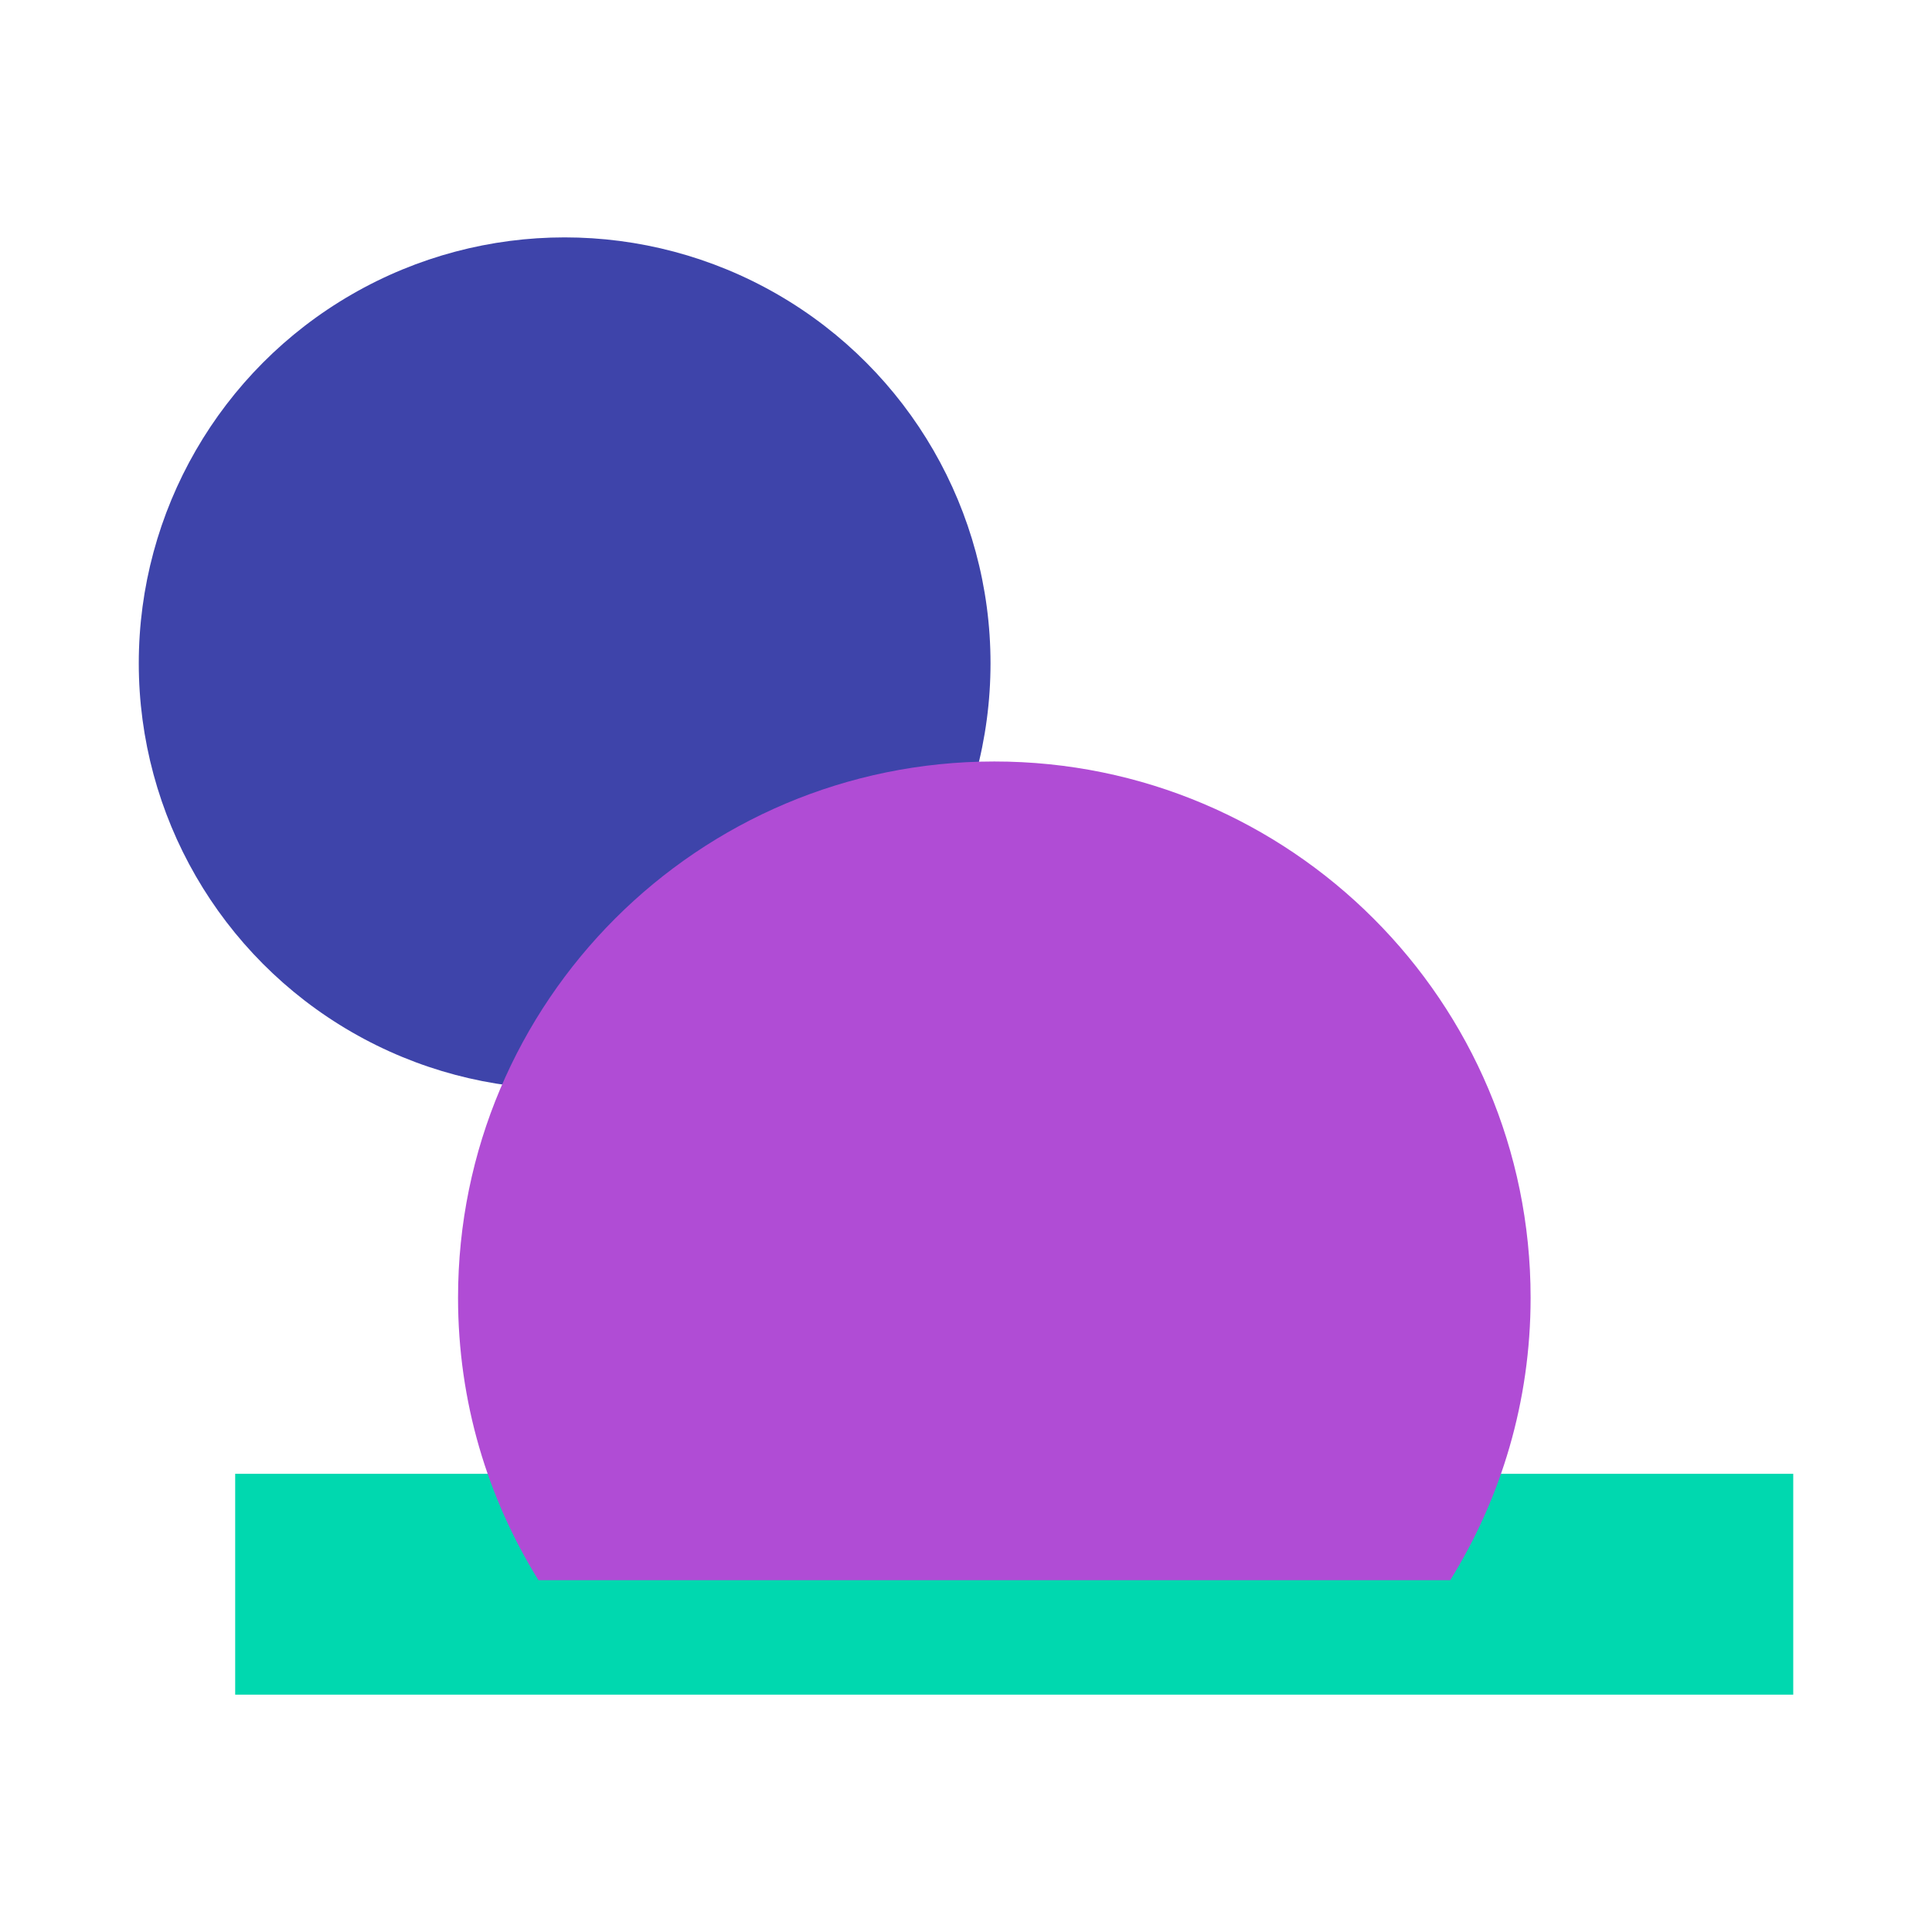
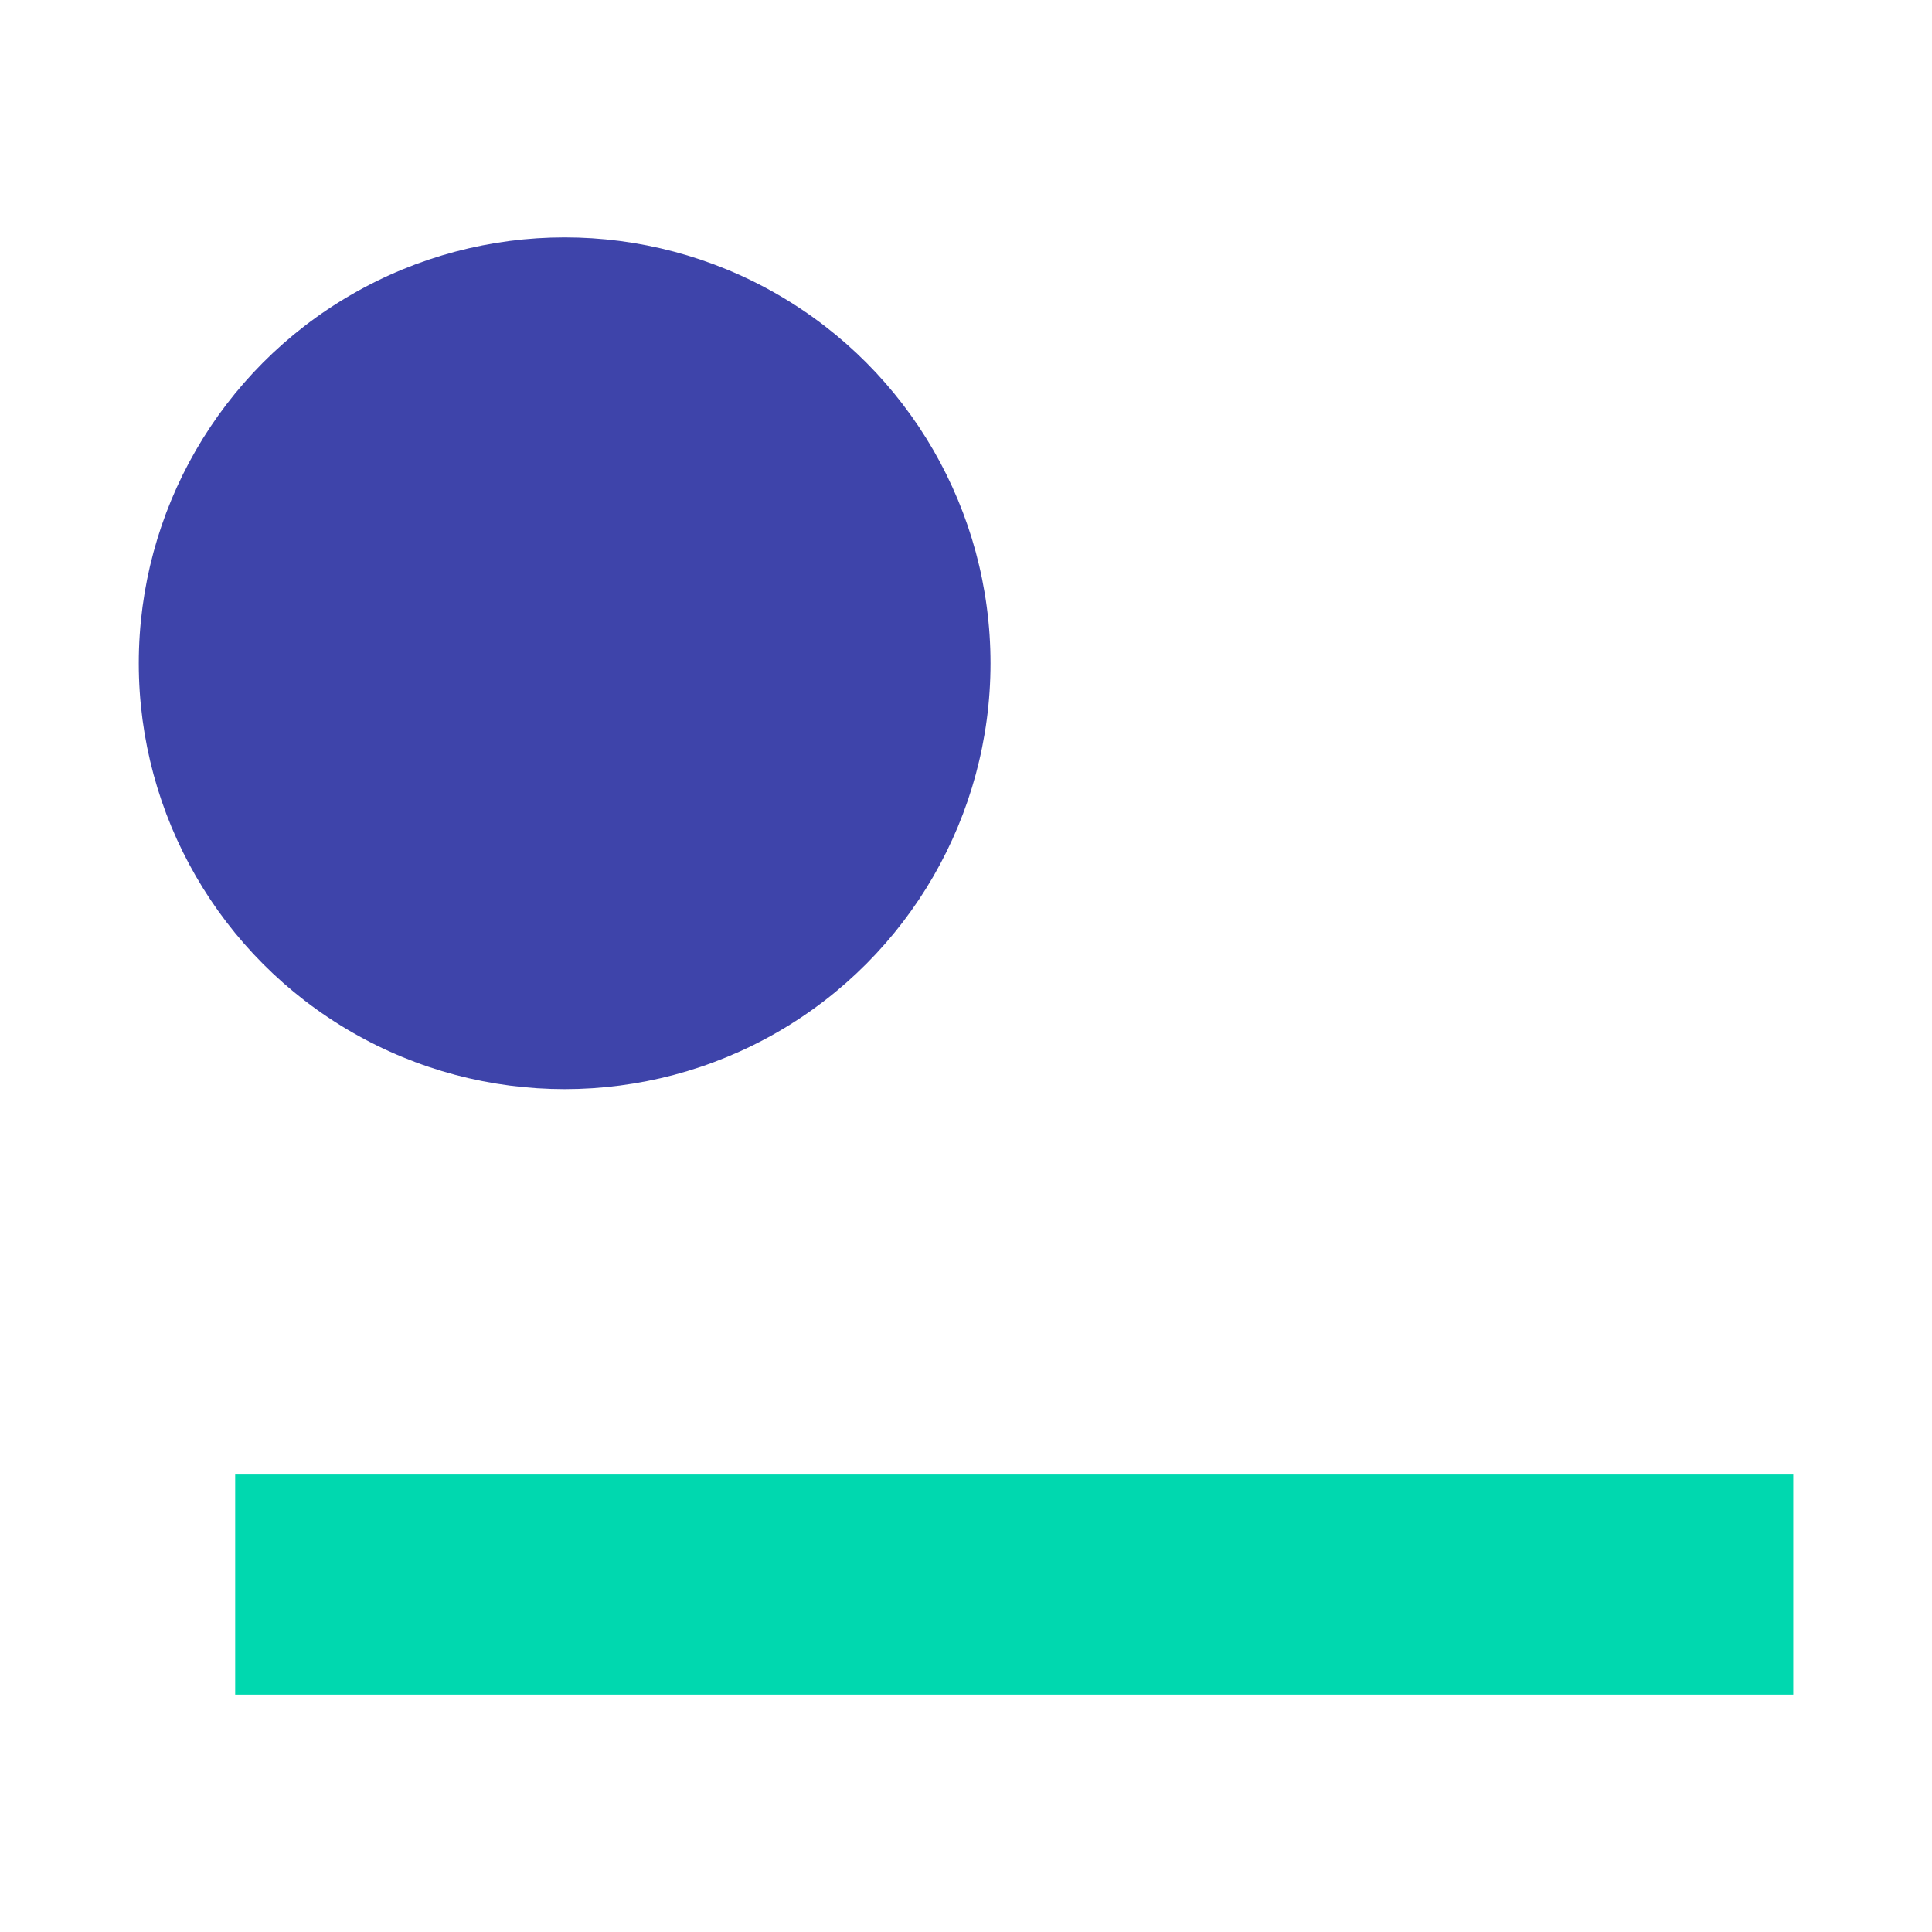
<svg xmlns="http://www.w3.org/2000/svg" version="1.1" x="0px" y="0px" width="100px" height="100px" viewBox="-7.183 -12.285 100 100" enable-background="new -7.183 -12.285 100 100" xml:space="preserve">
  <defs>
</defs>
  <circle fill="#3E44AA" cx="22.043" cy="22.045" r="22.043" />
  <rect x="4.99" y="63.999" fill="#00D8AF" width="80.645" height="11.431" />
-   <path fill="#B04CD5" d="M72.041,54.887c0-15.33-12.428-27.758-27.756-27.758  c-15.332,0-27.76,12.428-27.76,27.758c0,5.365,1.525,10.371,4.162,14.617h47.193  C70.516,65.258,72.041,60.252,72.041,54.887z" />
</svg>